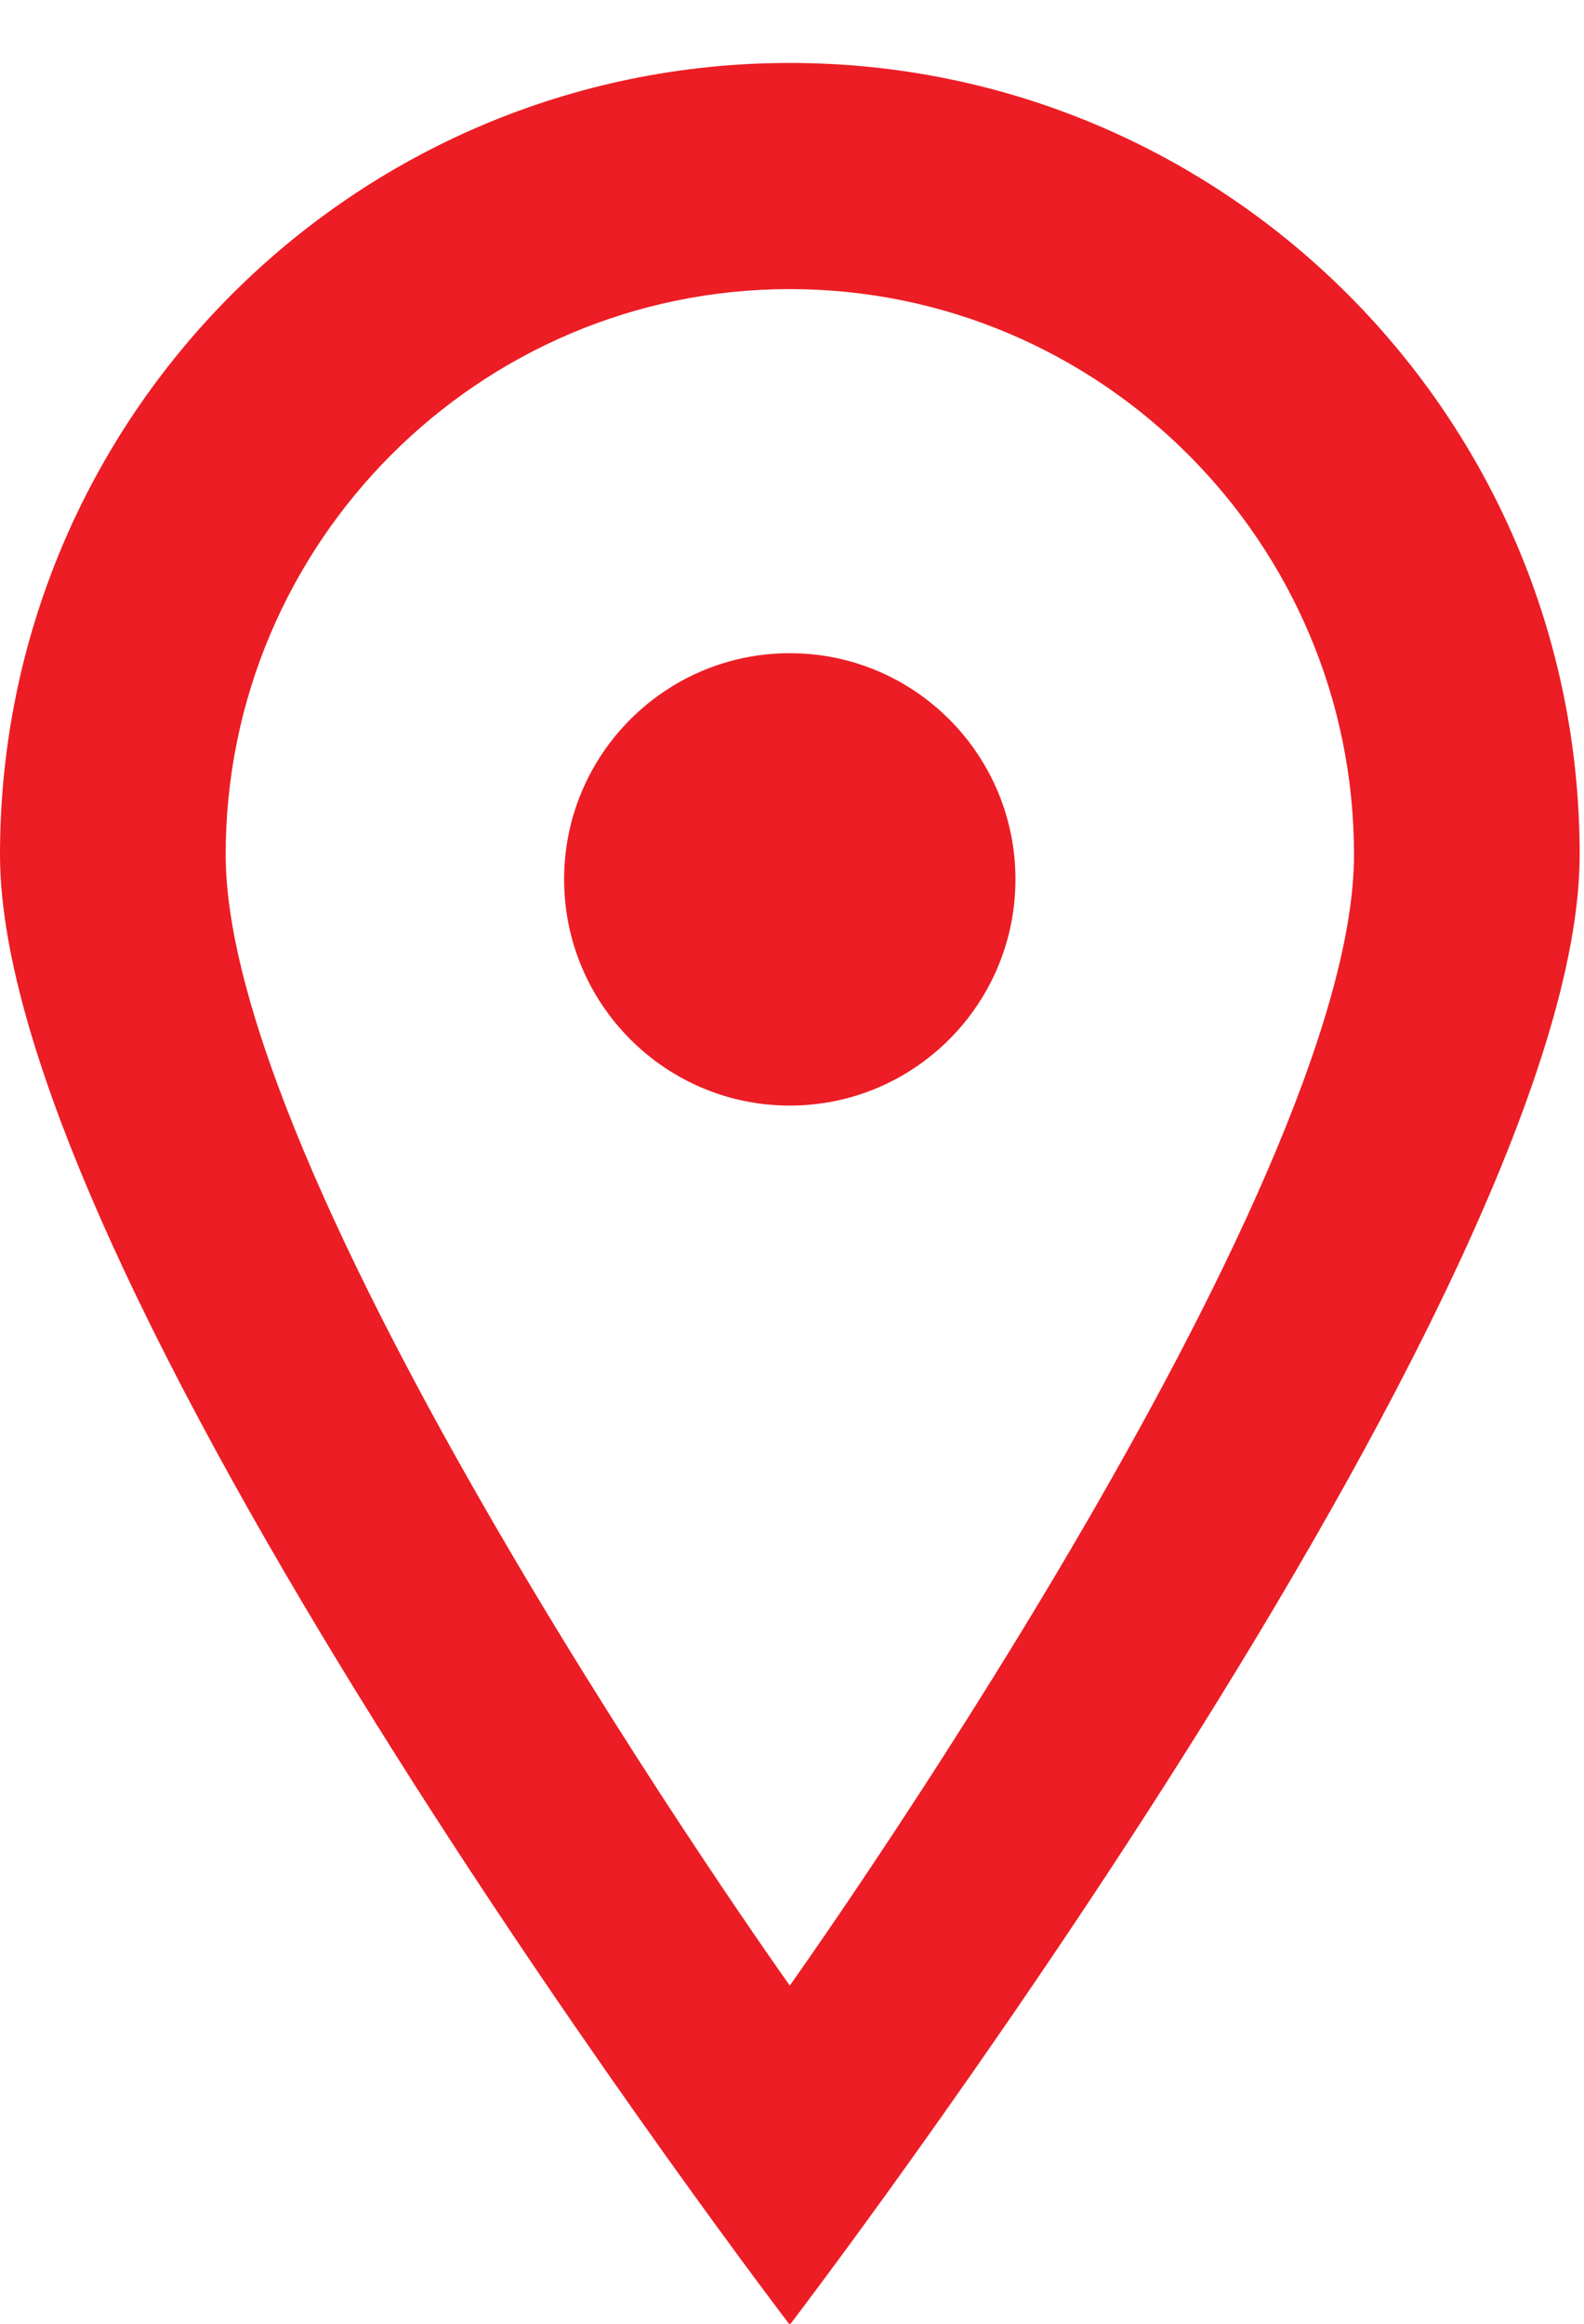
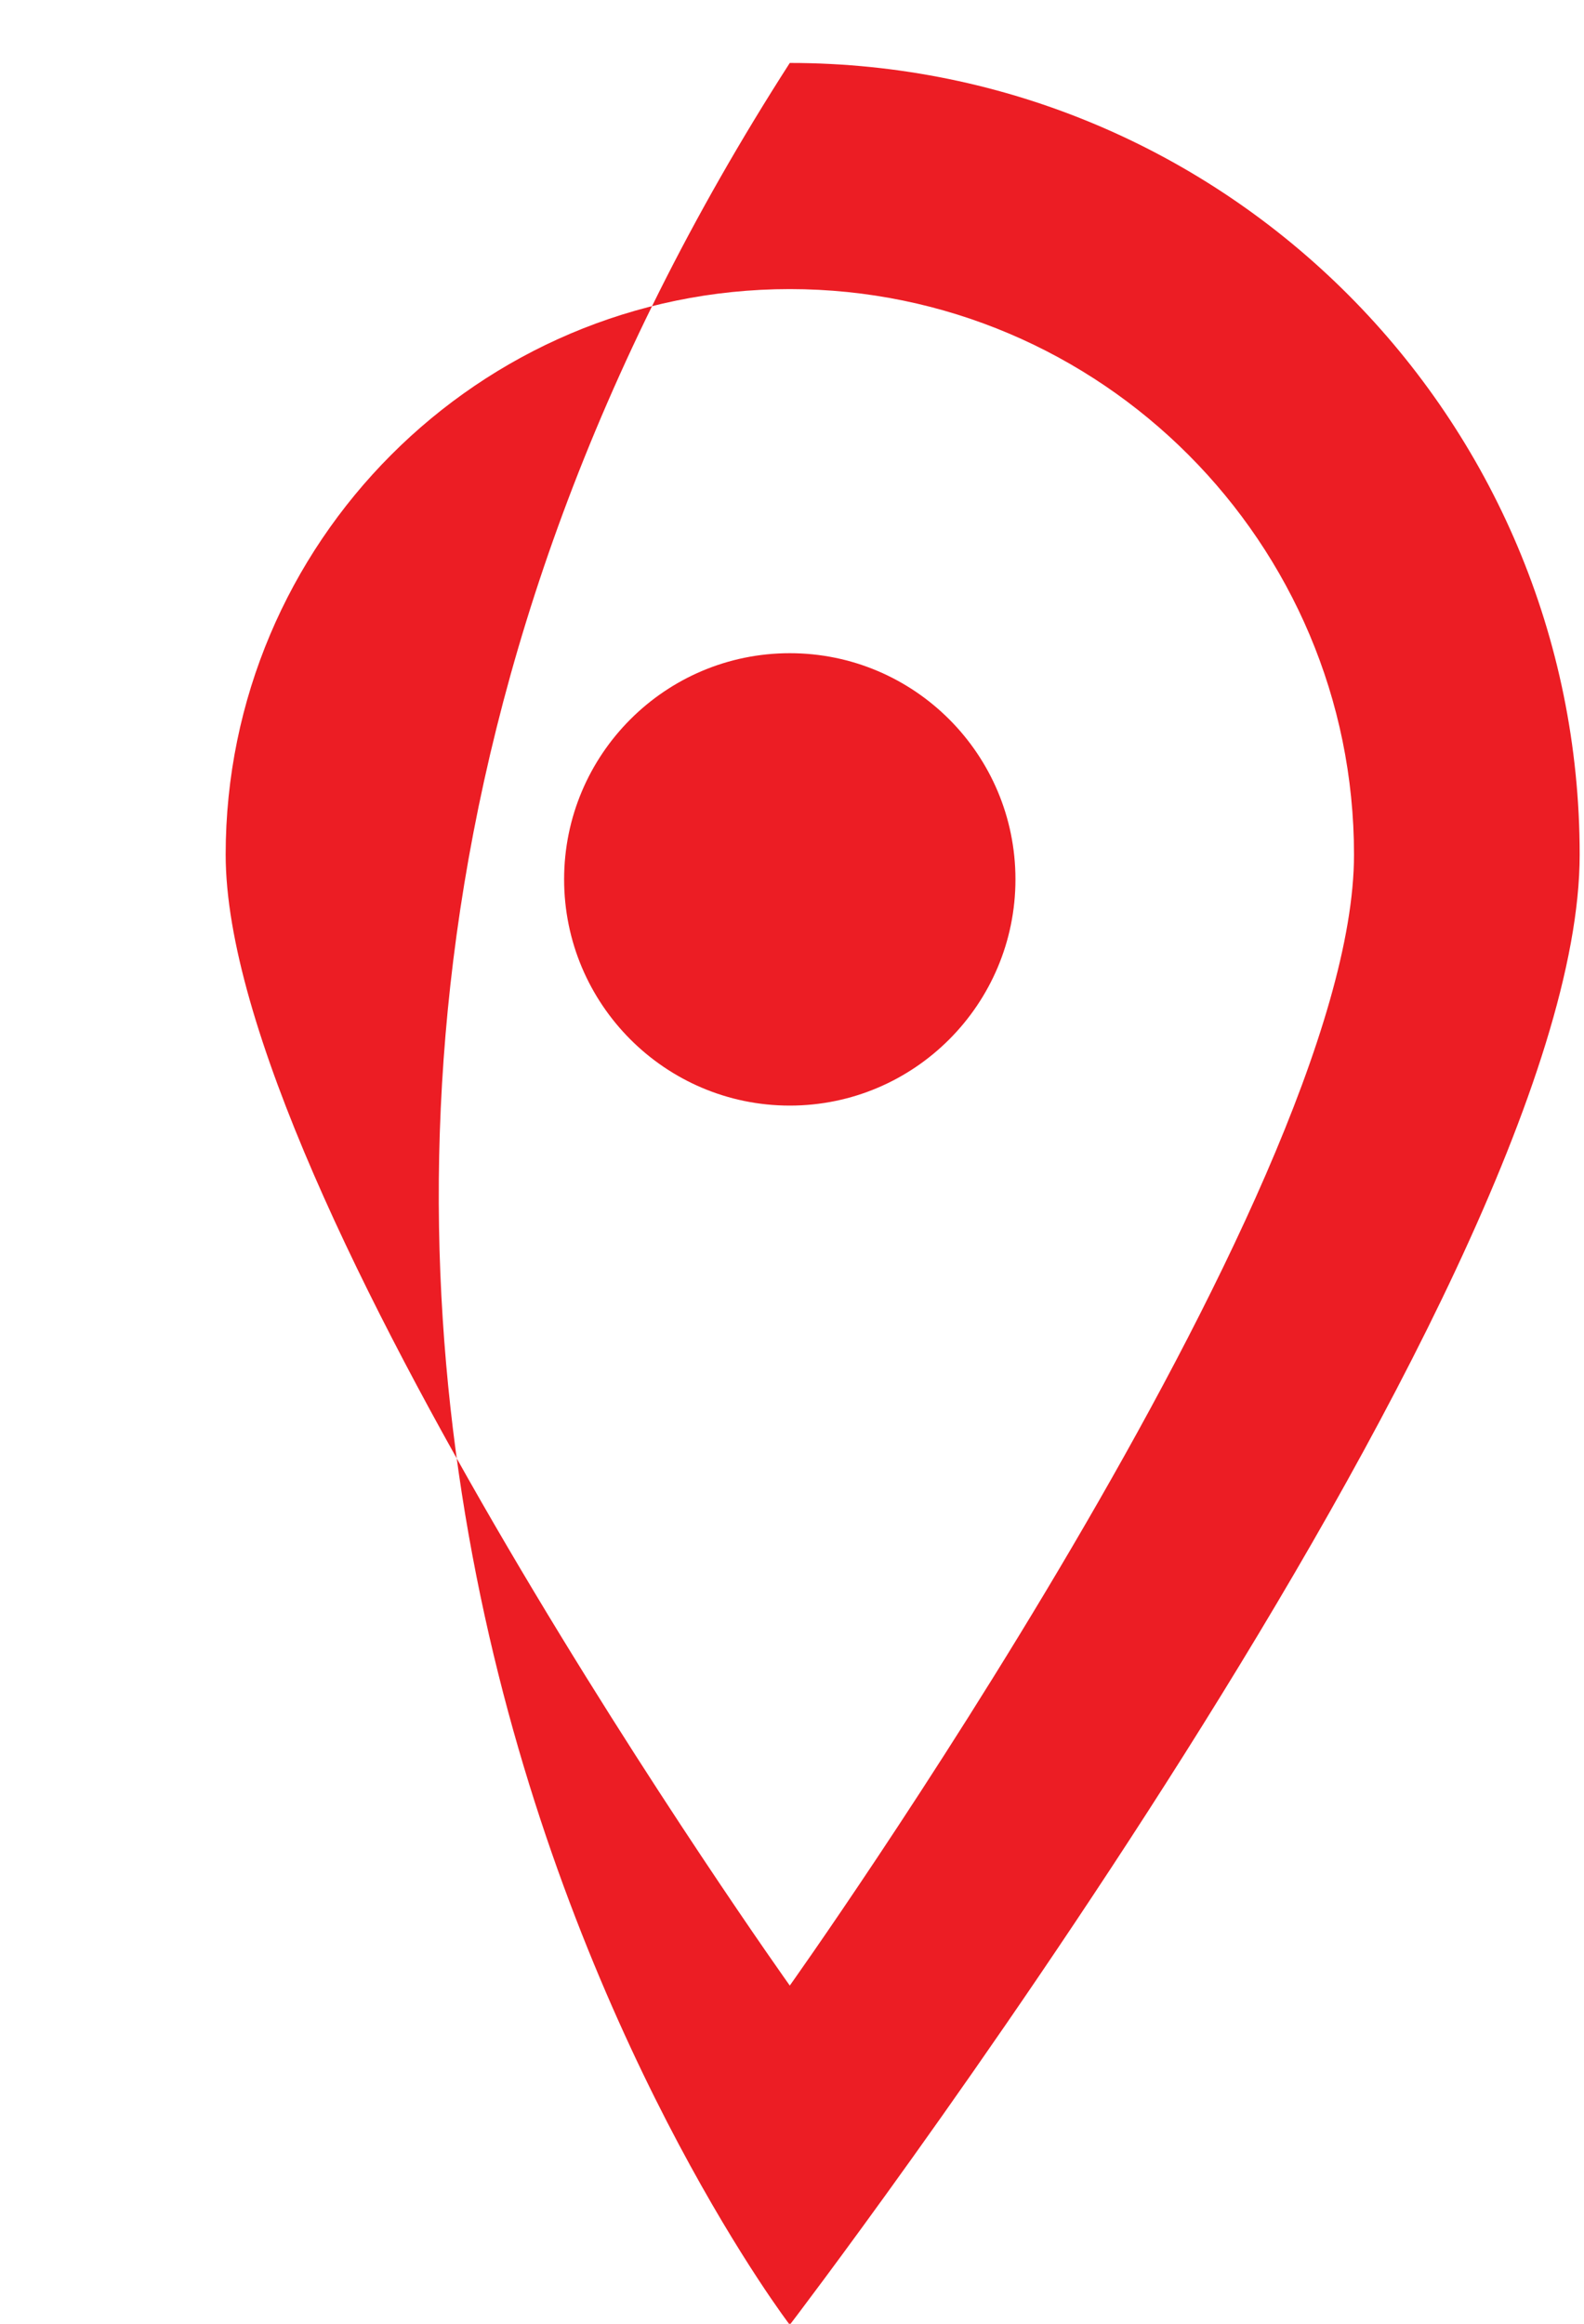
<svg xmlns="http://www.w3.org/2000/svg" width="15px" height="22px" viewBox="0 0 15 22" version="1.1">
  <title>local</title>
  <g id="Page-1" stroke="none" stroke-width="1" fill="none" fill-rule="evenodd">
    <g id="Home_Algarauto" transform="translate(-299, -3031)" fill="#EC1D24">
-       <path d="M308.616,3039.325 C308.616,3040.507 307.659,3041.467 306.479,3041.467 C305.3,3041.467 304.342,3040.507 304.342,3039.325 C304.342,3038.143 305.3,3037.184 306.479,3037.184 C307.659,3037.184 308.616,3038.143 308.616,3039.325 M306.479,3049.798 C306.479,3049.798 301.137,3042.303 301.137,3039.091 C301.137,3036.139 303.534,3033.737 306.479,3033.737 C309.425,3033.737 311.822,3036.139 311.822,3039.091 C311.822,3042.303 306.479,3049.798 306.479,3049.798 M306.479,3031.596 C302.349,3031.596 299,3034.952 299,3039.091 C299,3043.23 306.479,3053.01 306.479,3053.01 C306.479,3053.01 313.959,3043.23 313.959,3039.091 C313.959,3034.952 310.61,3031.596 306.479,3031.596" id="local" />
+       <path d="M308.616,3039.325 C308.616,3040.507 307.659,3041.467 306.479,3041.467 C305.3,3041.467 304.342,3040.507 304.342,3039.325 C304.342,3038.143 305.3,3037.184 306.479,3037.184 C307.659,3037.184 308.616,3038.143 308.616,3039.325 M306.479,3049.798 C306.479,3049.798 301.137,3042.303 301.137,3039.091 C301.137,3036.139 303.534,3033.737 306.479,3033.737 C309.425,3033.737 311.822,3036.139 311.822,3039.091 C311.822,3042.303 306.479,3049.798 306.479,3049.798 M306.479,3031.596 C299,3043.23 306.479,3053.01 306.479,3053.01 C306.479,3053.01 313.959,3043.23 313.959,3039.091 C313.959,3034.952 310.61,3031.596 306.479,3031.596" id="local" />
    </g>
  </g>
</svg>